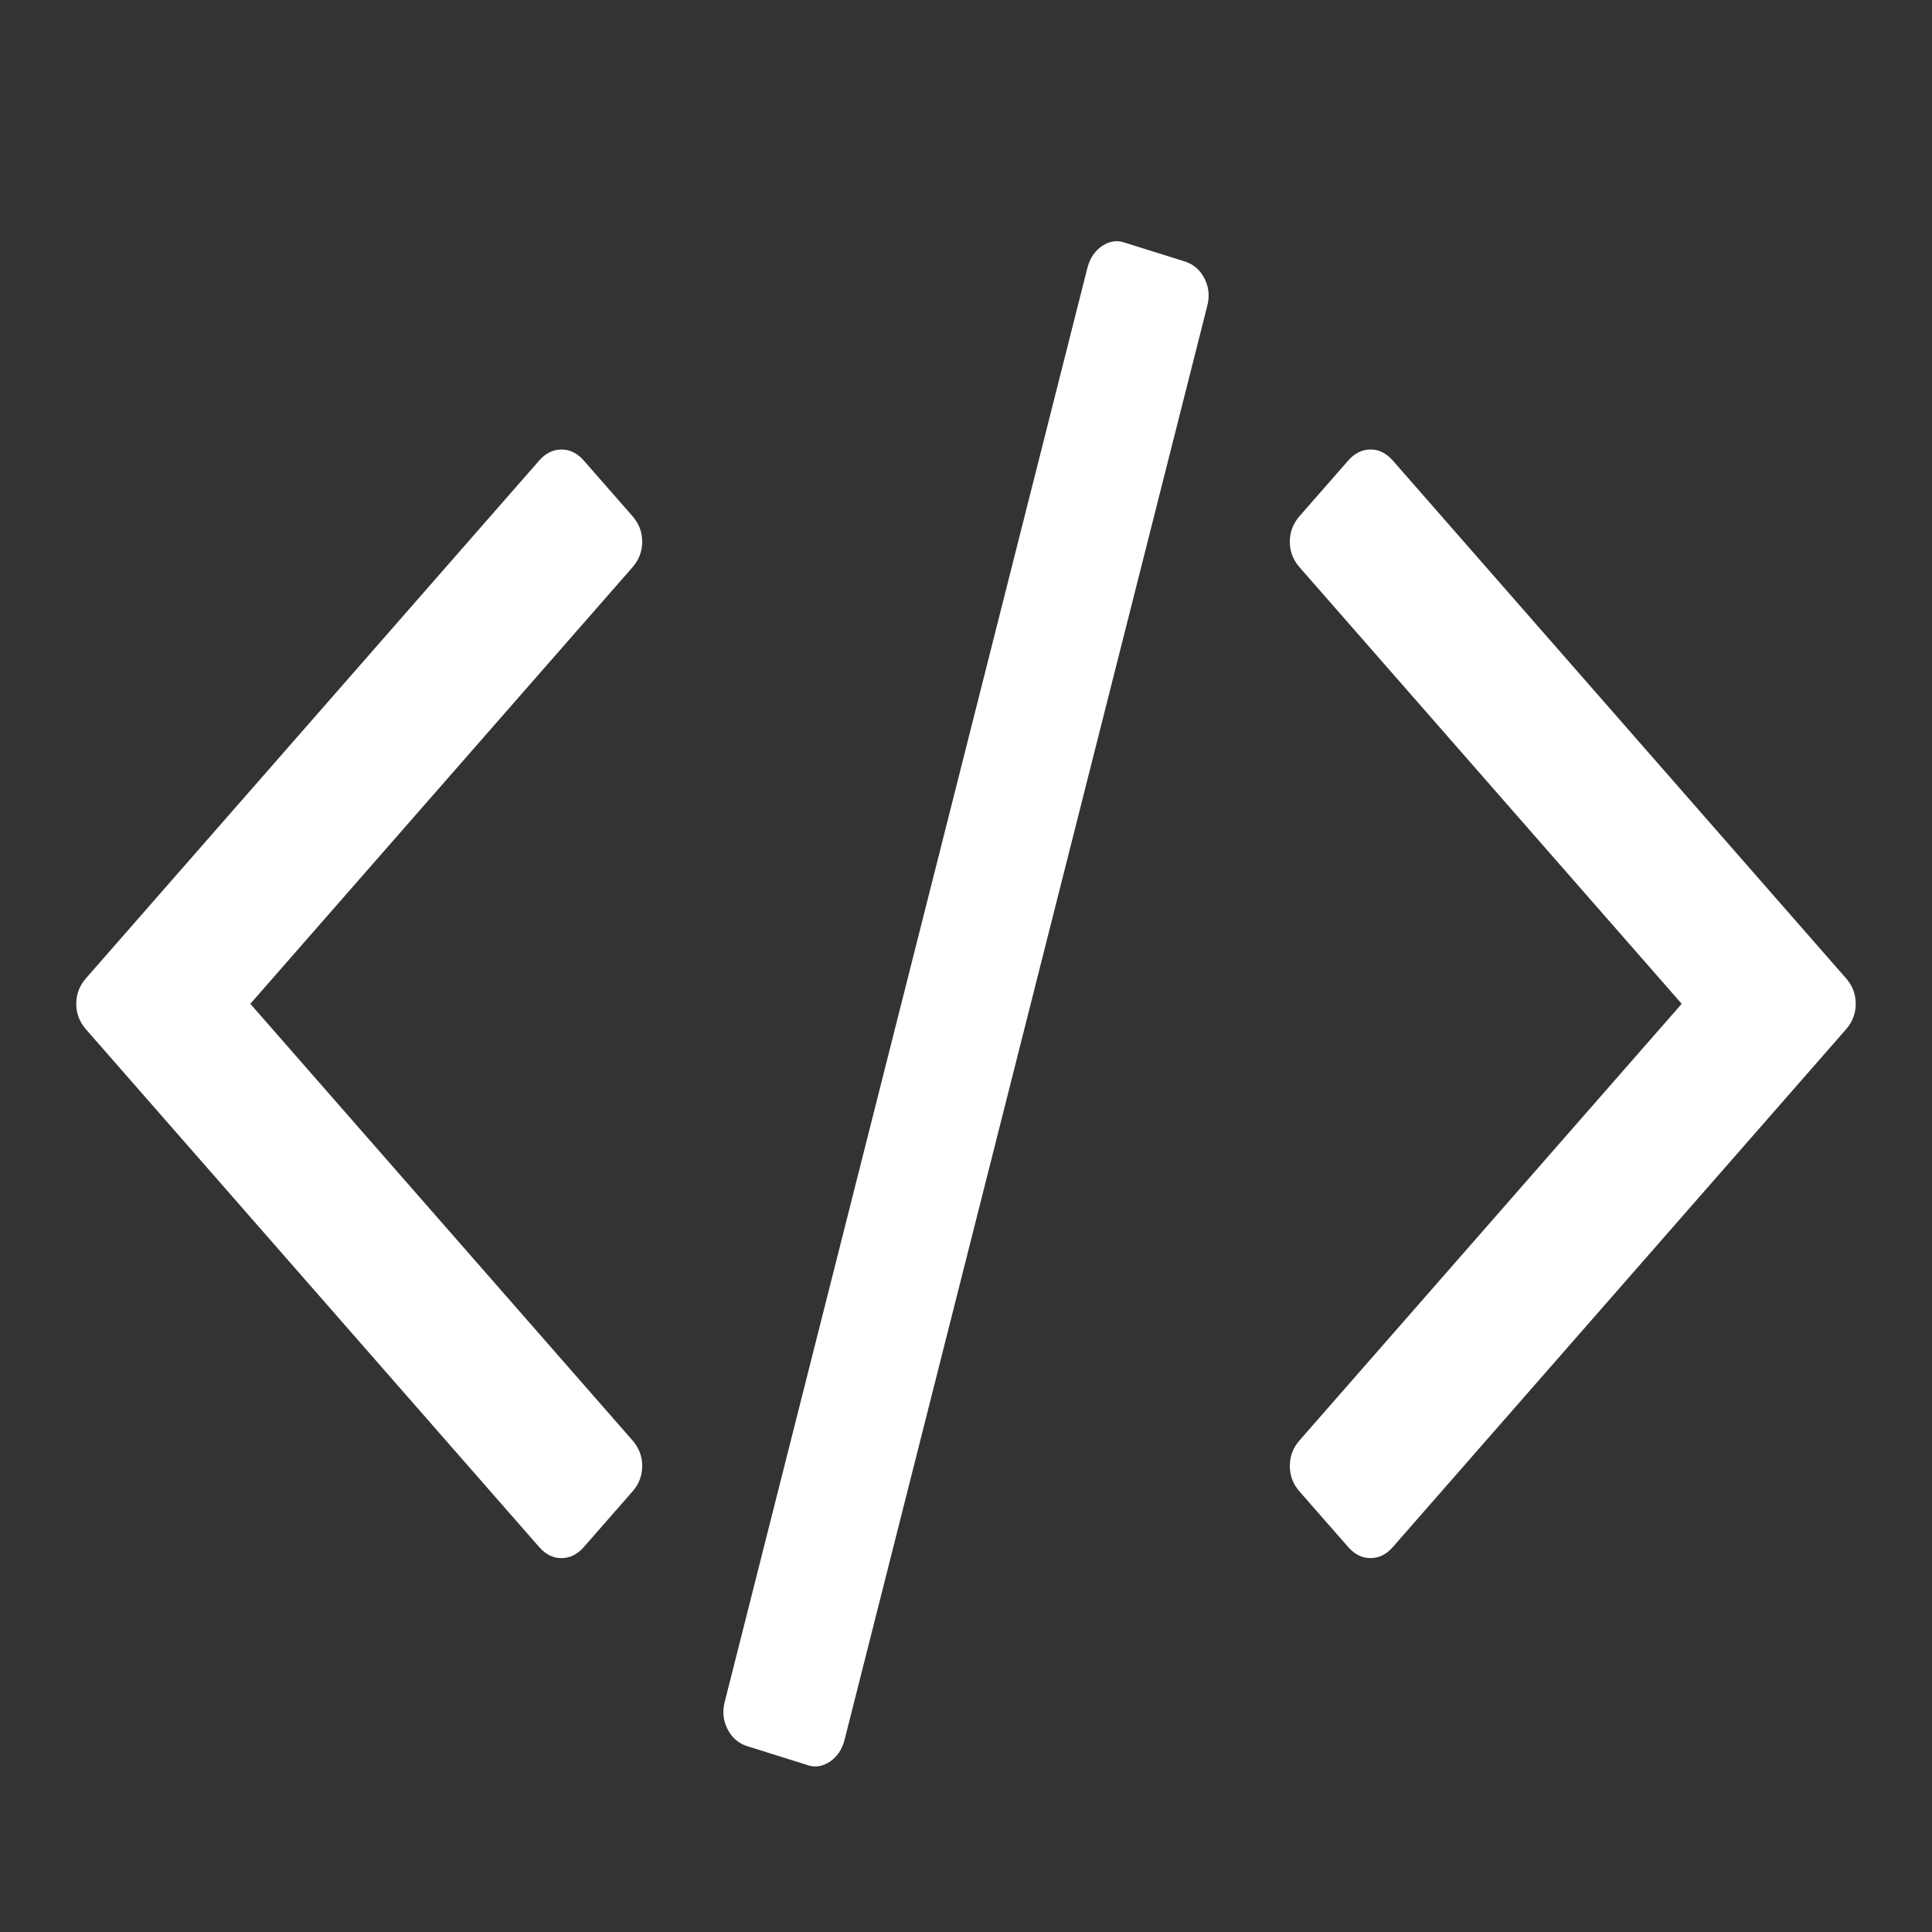
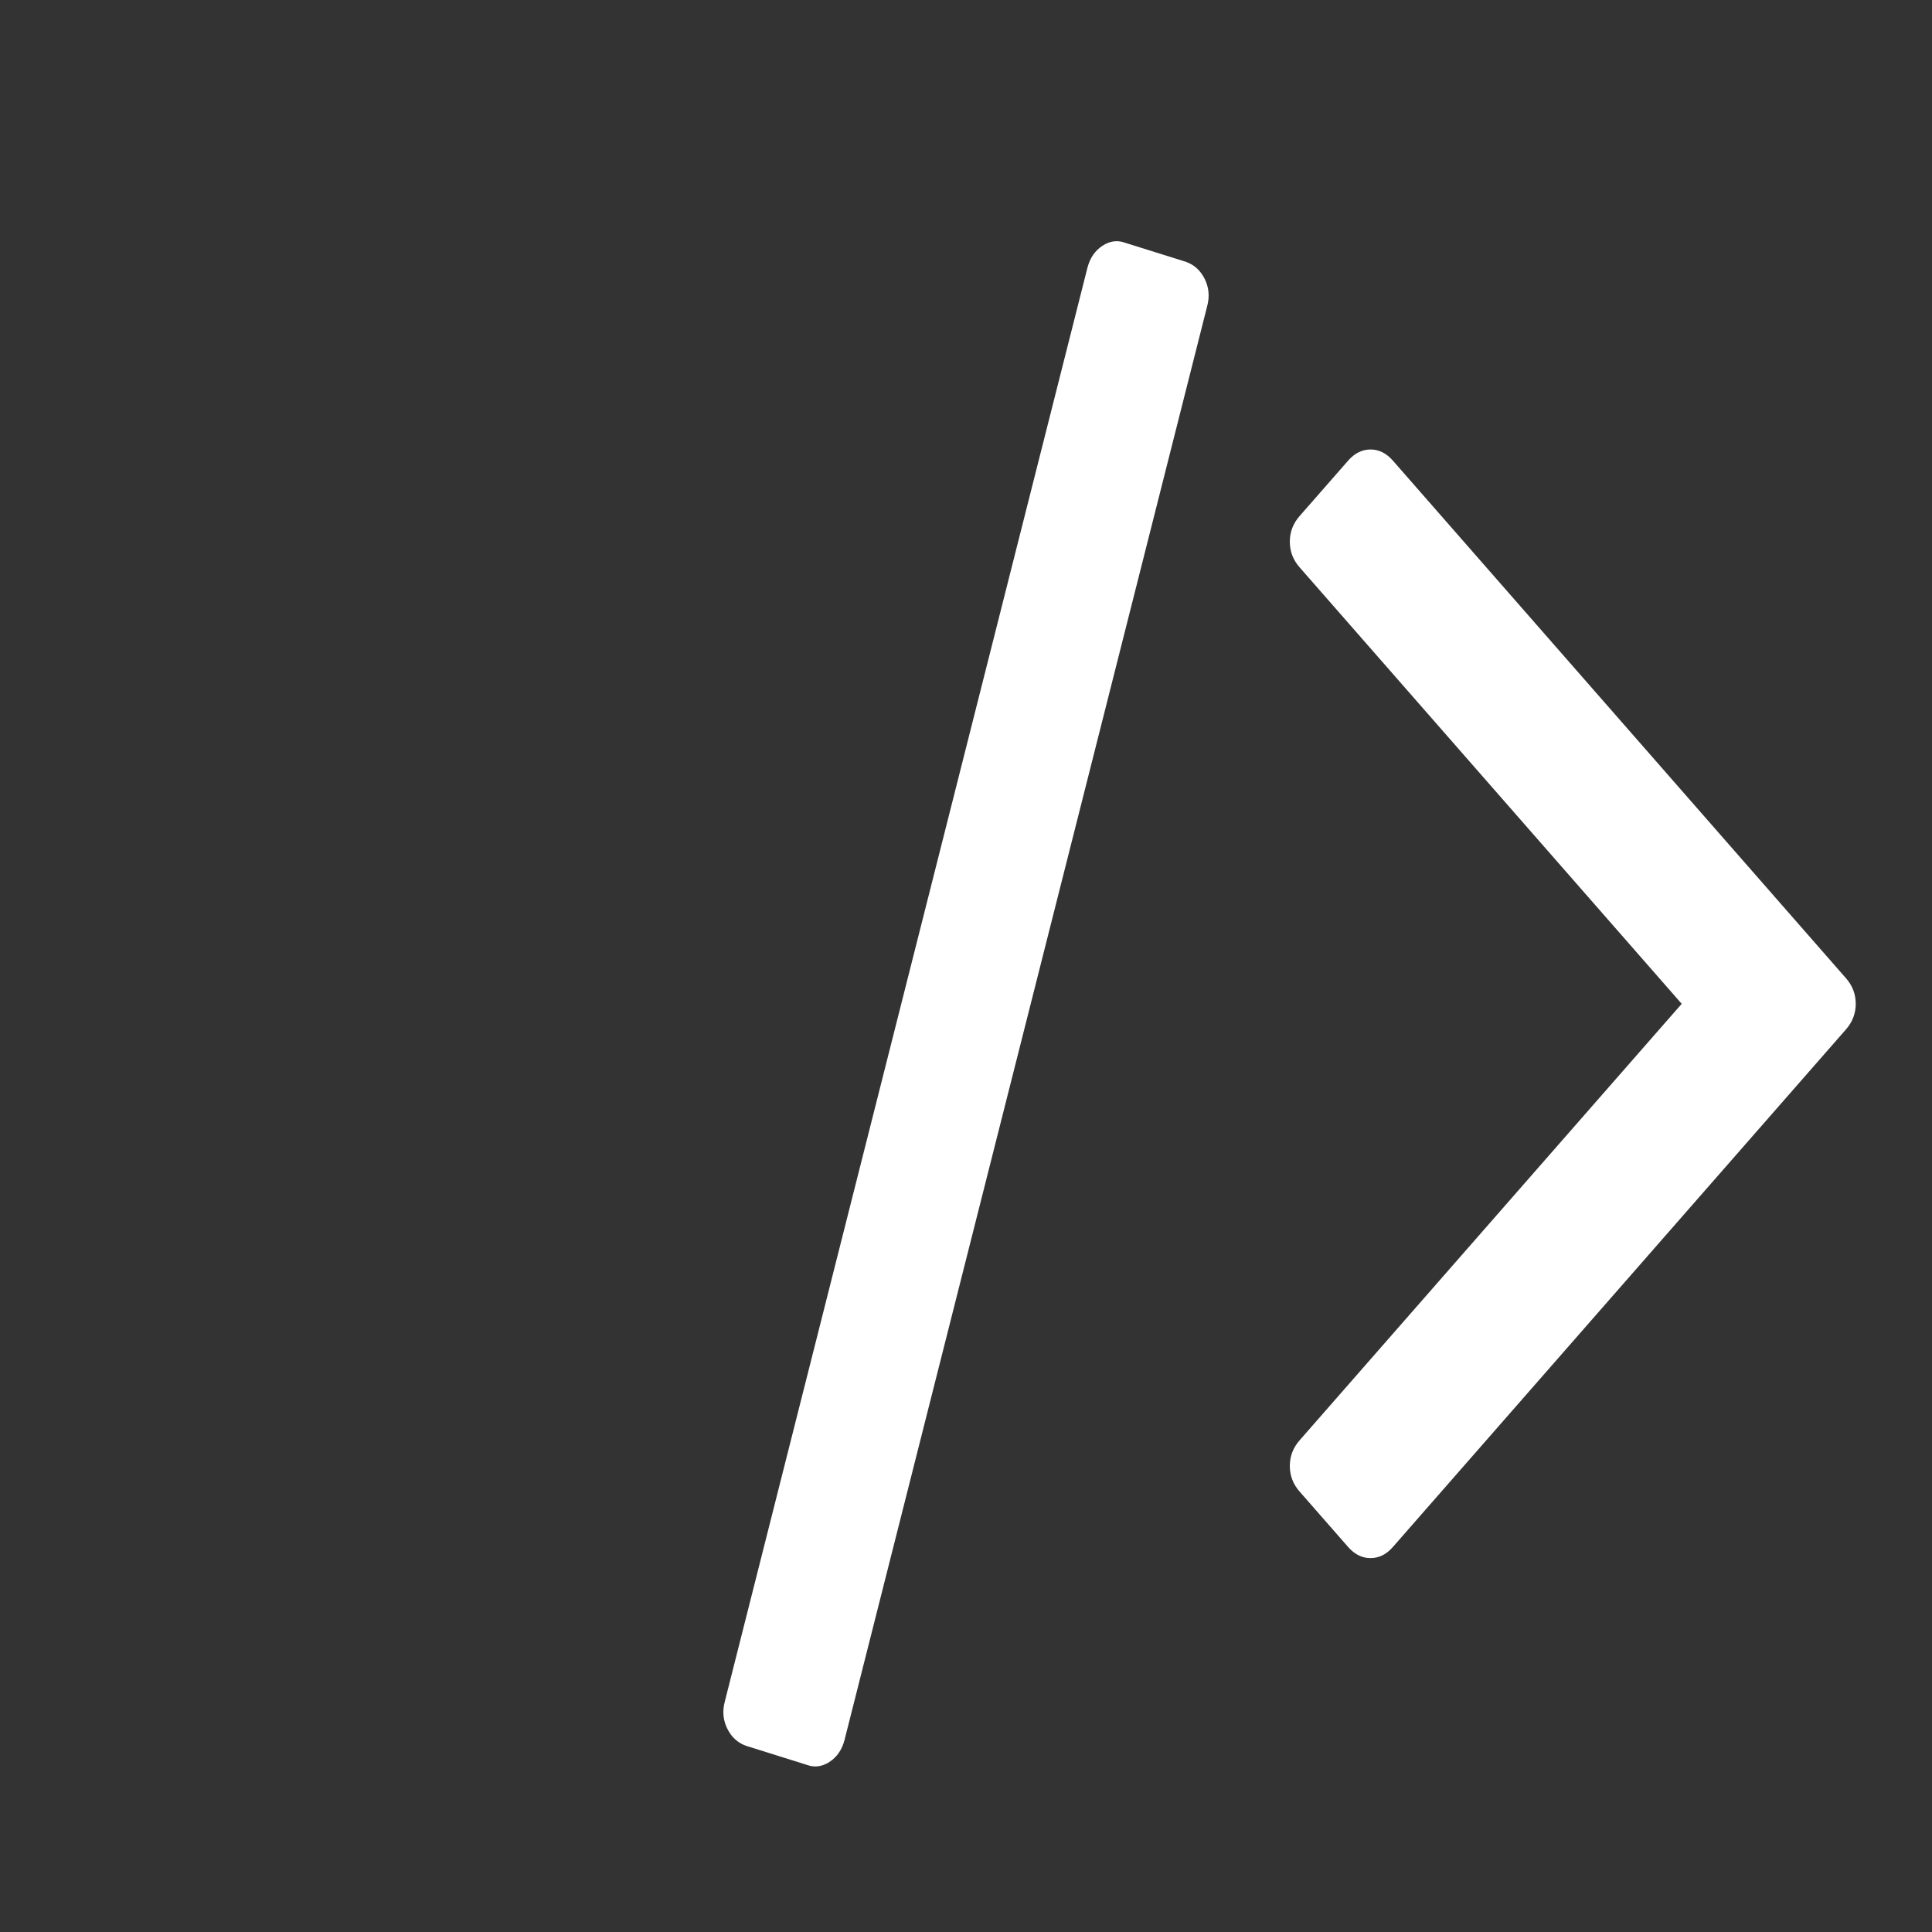
<svg xmlns="http://www.w3.org/2000/svg" width="110" height="110" viewBox="0 0 110 110" fill="none">
  <rect x="0" y="0" width="110" height="110" fill="#333333" stroke="none" />
  <path d="M67.513 14.904L64.08 13.829C63.638 13.66 63.202 13.713 62.779 13.987C62.354 14.261 62.068 14.672 61.92 15.22L41.269 96.872C41.122 97.42 41.168 97.937 41.408 98.421C41.648 98.907 42.007 99.233 42.487 99.402L45.92 100.478C46.363 100.647 46.797 100.594 47.221 100.32C47.646 100.044 47.932 99.634 48.079 99.087L68.731 17.434C68.878 16.886 68.832 16.369 68.592 15.884C68.352 15.399 67.993 15.072 67.513 14.904Z" fill="white" />
-   <path d="M36.565 30.843C36.565 30.295 36.38 29.809 36.011 29.388L33.242 26.226C32.873 25.804 32.449 25.593 31.969 25.593C31.489 25.593 31.064 25.804 30.695 26.226L4.896 55.698C4.526 56.12 4.342 56.605 4.342 57.153C4.342 57.701 4.527 58.186 4.896 58.608L30.695 88.08C31.064 88.502 31.488 88.713 31.969 88.713C32.449 88.713 32.873 88.502 33.242 88.08L36.011 84.919C36.38 84.498 36.565 84.013 36.565 83.464C36.565 82.917 36.38 82.432 36.011 82.01L14.253 57.153L36.011 32.298C36.381 31.876 36.565 31.391 36.565 30.843Z" fill="white" />
  <path d="M105.104 55.698L79.304 26.225C78.935 25.804 78.511 25.592 78.032 25.592C77.551 25.592 77.128 25.804 76.758 26.225L73.99 29.387C73.621 29.809 73.437 30.293 73.437 30.842C73.437 31.391 73.621 31.875 73.99 32.297L95.749 57.153L73.99 82.01C73.621 82.431 73.437 82.917 73.437 83.464C73.437 84.013 73.621 84.498 73.99 84.919L76.758 88.08C77.128 88.502 77.551 88.712 78.032 88.712C78.511 88.712 78.935 88.502 79.304 88.08L105.104 58.608C105.473 58.186 105.658 57.7 105.658 57.152C105.658 56.604 105.473 56.119 105.104 55.698Z" fill="white" />
</svg>